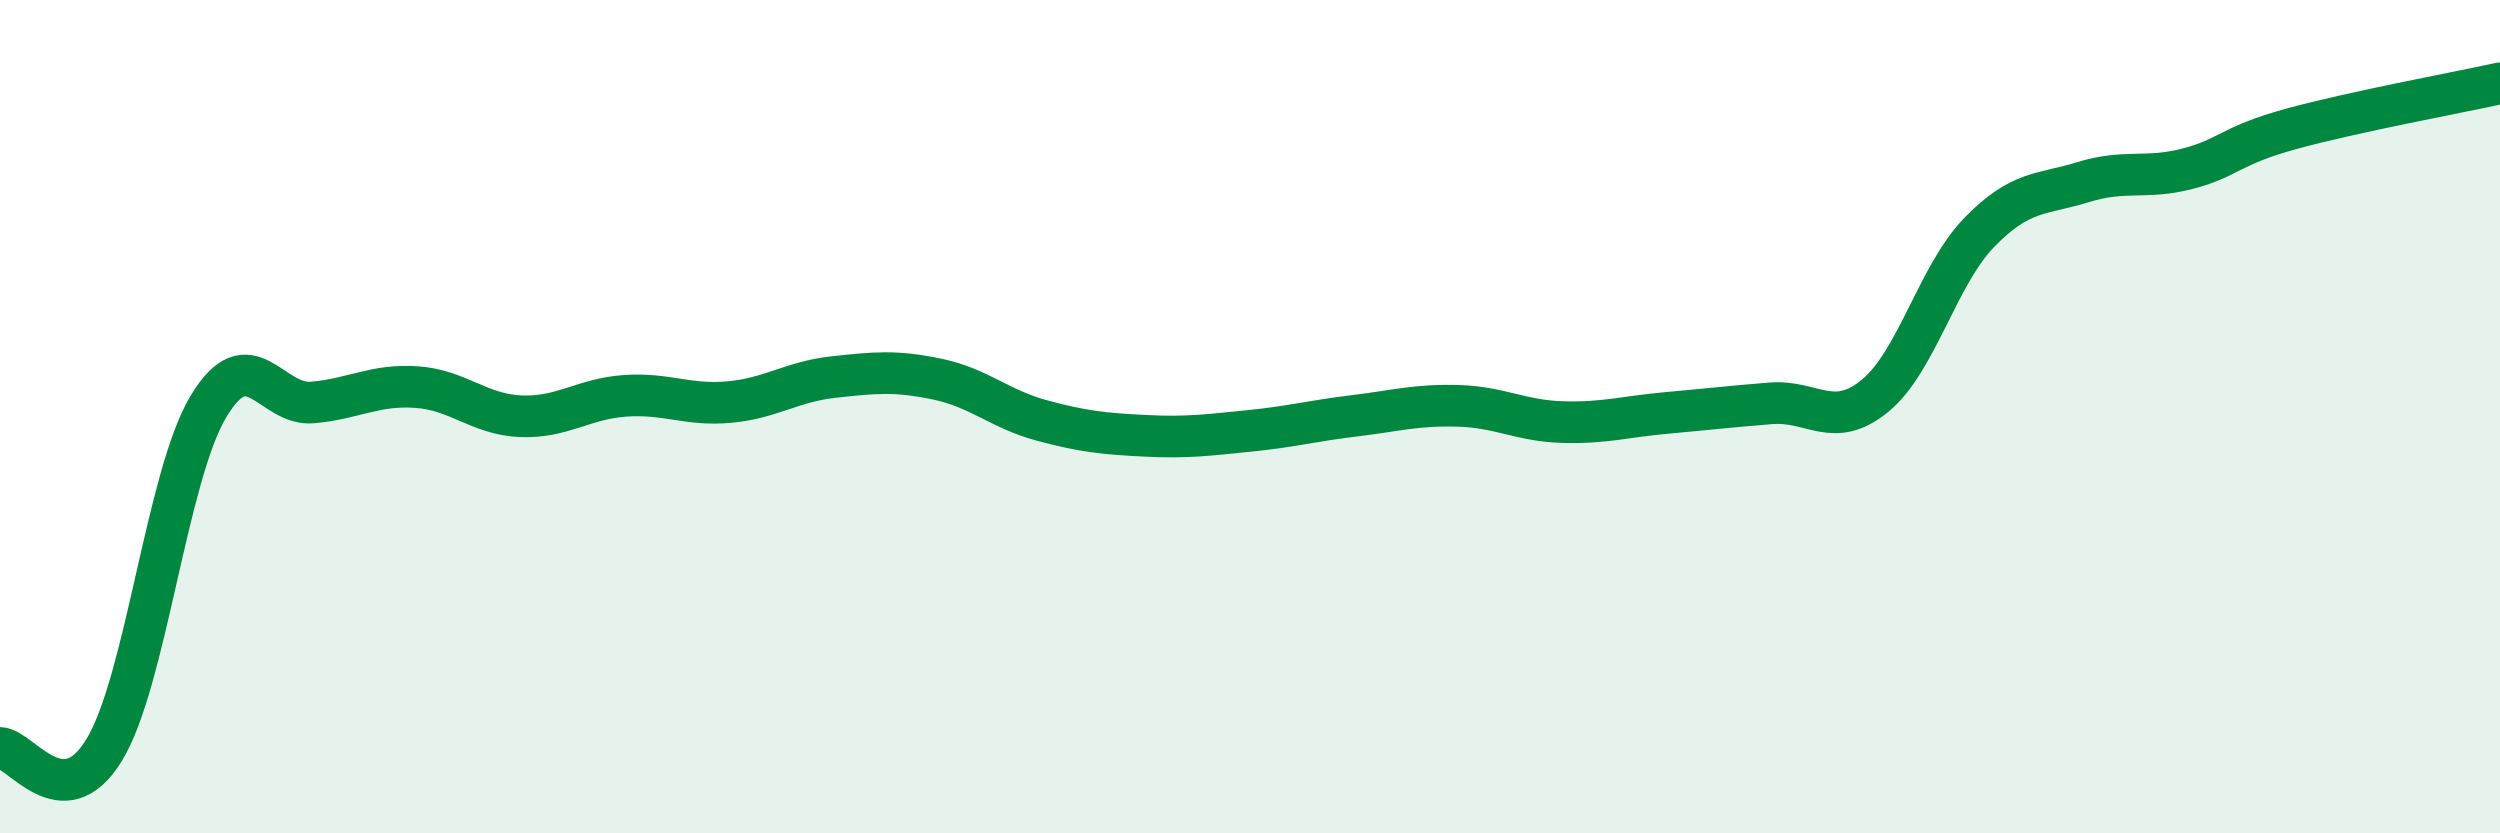
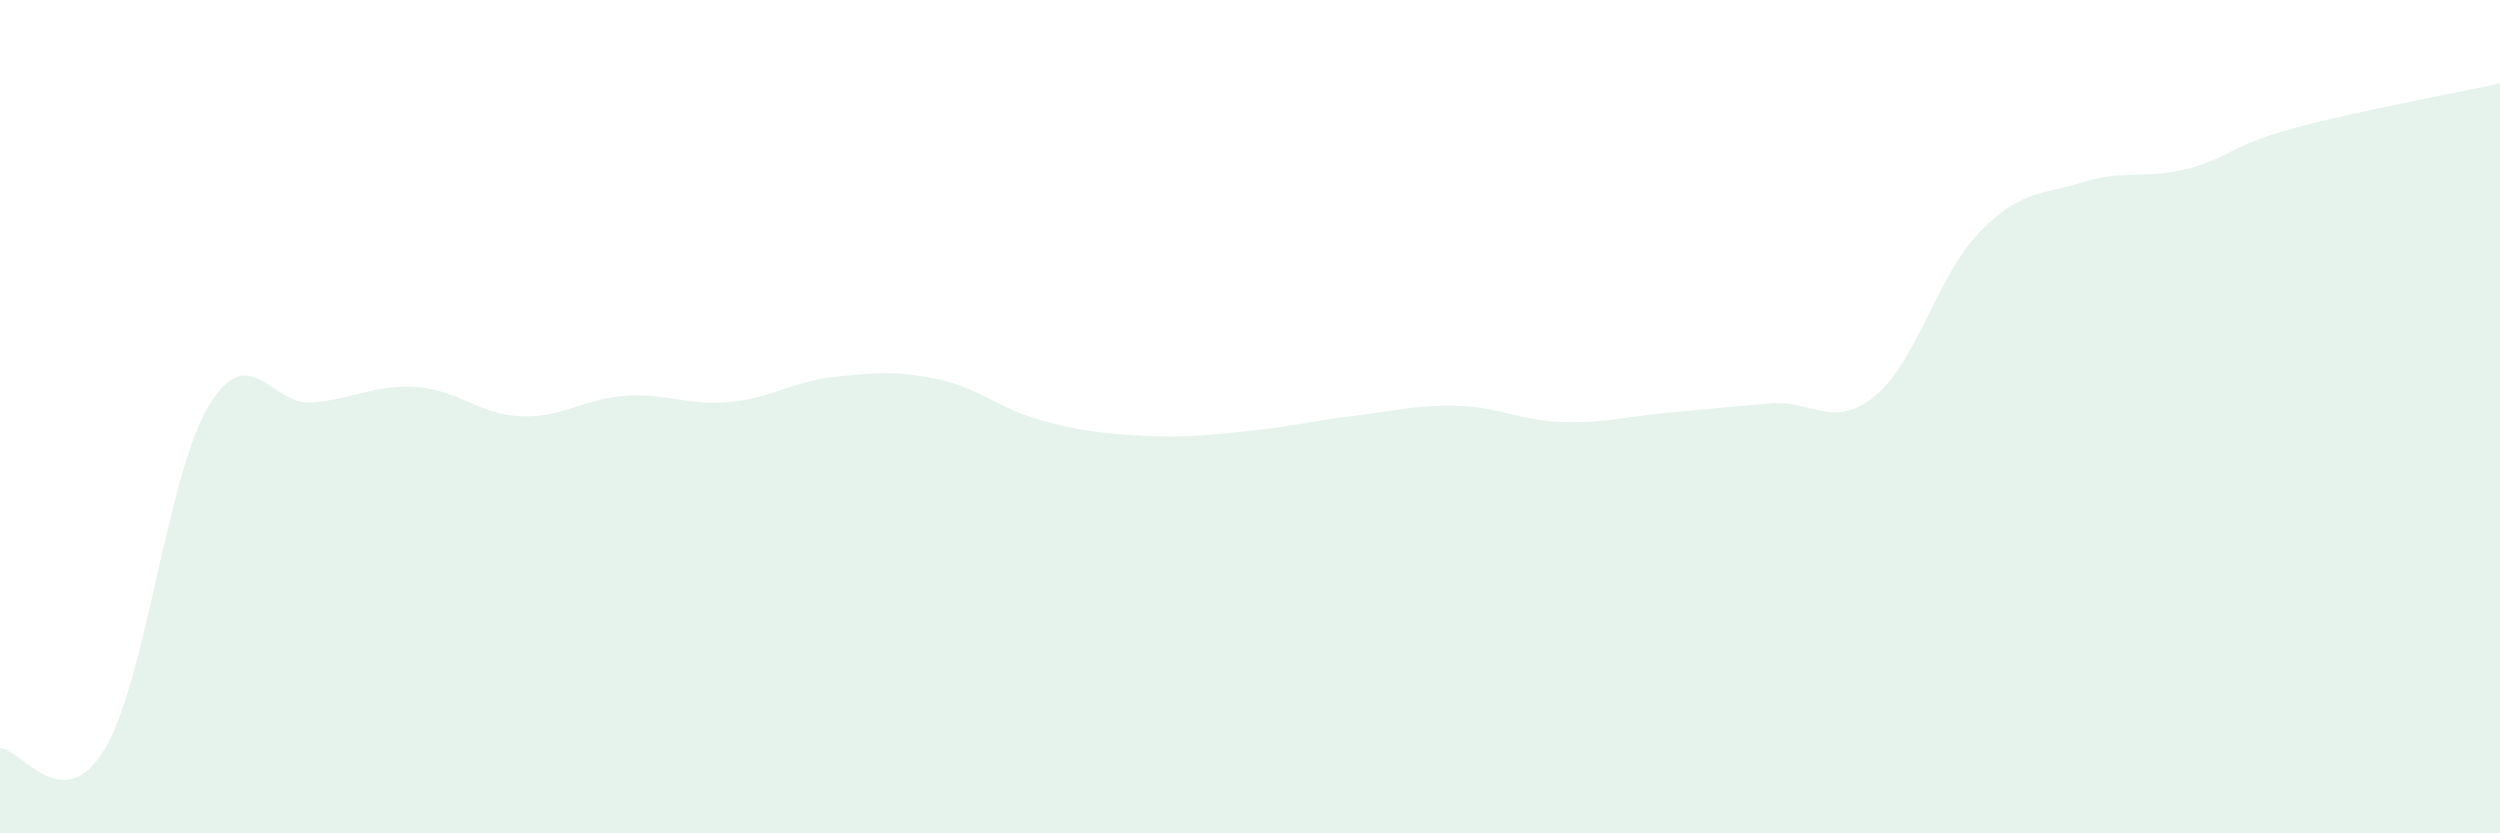
<svg xmlns="http://www.w3.org/2000/svg" width="60" height="20" viewBox="0 0 60 20">
  <path d="M 0,17.95 C 0.5,17.96 1.5,19.64 2.5,18 C 3.5,16.36 4,11.43 5,9.76 C 6,8.09 6.5,9.75 7.5,9.66 C 8.5,9.57 9,9.22 10,9.29 C 11,9.36 11.5,9.95 12.5,9.99 C 13.5,10.03 14,9.57 15,9.5 C 16,9.43 16.5,9.74 17.5,9.65 C 18.5,9.56 19,9.16 20,9.05 C 21,8.94 21.5,8.89 22.5,9.1 C 23.5,9.31 24,9.82 25,10.09 C 26,10.36 26.5,10.41 27.5,10.46 C 28.5,10.51 29,10.44 30,10.34 C 31,10.24 31.5,10.1 32.5,9.98 C 33.5,9.86 34,9.71 35,9.74 C 36,9.77 36.5,10.1 37.5,10.13 C 38.5,10.16 39,10 40,9.91 C 41,9.82 41.5,9.76 42.5,9.68 C 43.5,9.6 44,10.32 45,9.5 C 46,8.68 46.5,6.61 47.5,5.58 C 48.5,4.55 49,4.68 50,4.37 C 51,4.06 51.5,4.31 52.5,4.05 C 53.5,3.79 53.5,3.5 55,3.09 C 56.5,2.68 59,2.22 60,2L60 20L0 20Z" fill="#008740" opacity="0.1" stroke-linecap="round" stroke-linejoin="round" />
-   <path d="M 0,17.95 C 0.5,17.96 1.5,19.64 2.5,18 C 3.5,16.36 4,11.43 5,9.76 C 6,8.09 6.5,9.75 7.5,9.66 C 8.5,9.57 9,9.22 10,9.29 C 11,9.36 11.5,9.95 12.5,9.99 C 13.5,10.03 14,9.57 15,9.5 C 16,9.43 16.5,9.74 17.5,9.65 C 18.5,9.56 19,9.16 20,9.05 C 21,8.94 21.5,8.89 22.5,9.1 C 23.5,9.31 24,9.82 25,10.09 C 26,10.36 26.5,10.41 27.5,10.46 C 28.5,10.51 29,10.44 30,10.34 C 31,10.24 31.5,10.1 32.5,9.98 C 33.5,9.86 34,9.71 35,9.74 C 36,9.77 36.5,10.1 37.5,10.13 C 38.5,10.16 39,10 40,9.91 C 41,9.82 41.5,9.76 42.5,9.68 C 43.5,9.6 44,10.32 45,9.5 C 46,8.68 46.5,6.61 47.5,5.58 C 48.5,4.55 49,4.68 50,4.37 C 51,4.06 51.5,4.31 52.5,4.05 C 53.5,3.79 53.5,3.5 55,3.09 C 56.5,2.68 59,2.22 60,2" stroke="#008740" stroke-width="1" fill="none" stroke-linecap="round" stroke-linejoin="round" />
</svg>